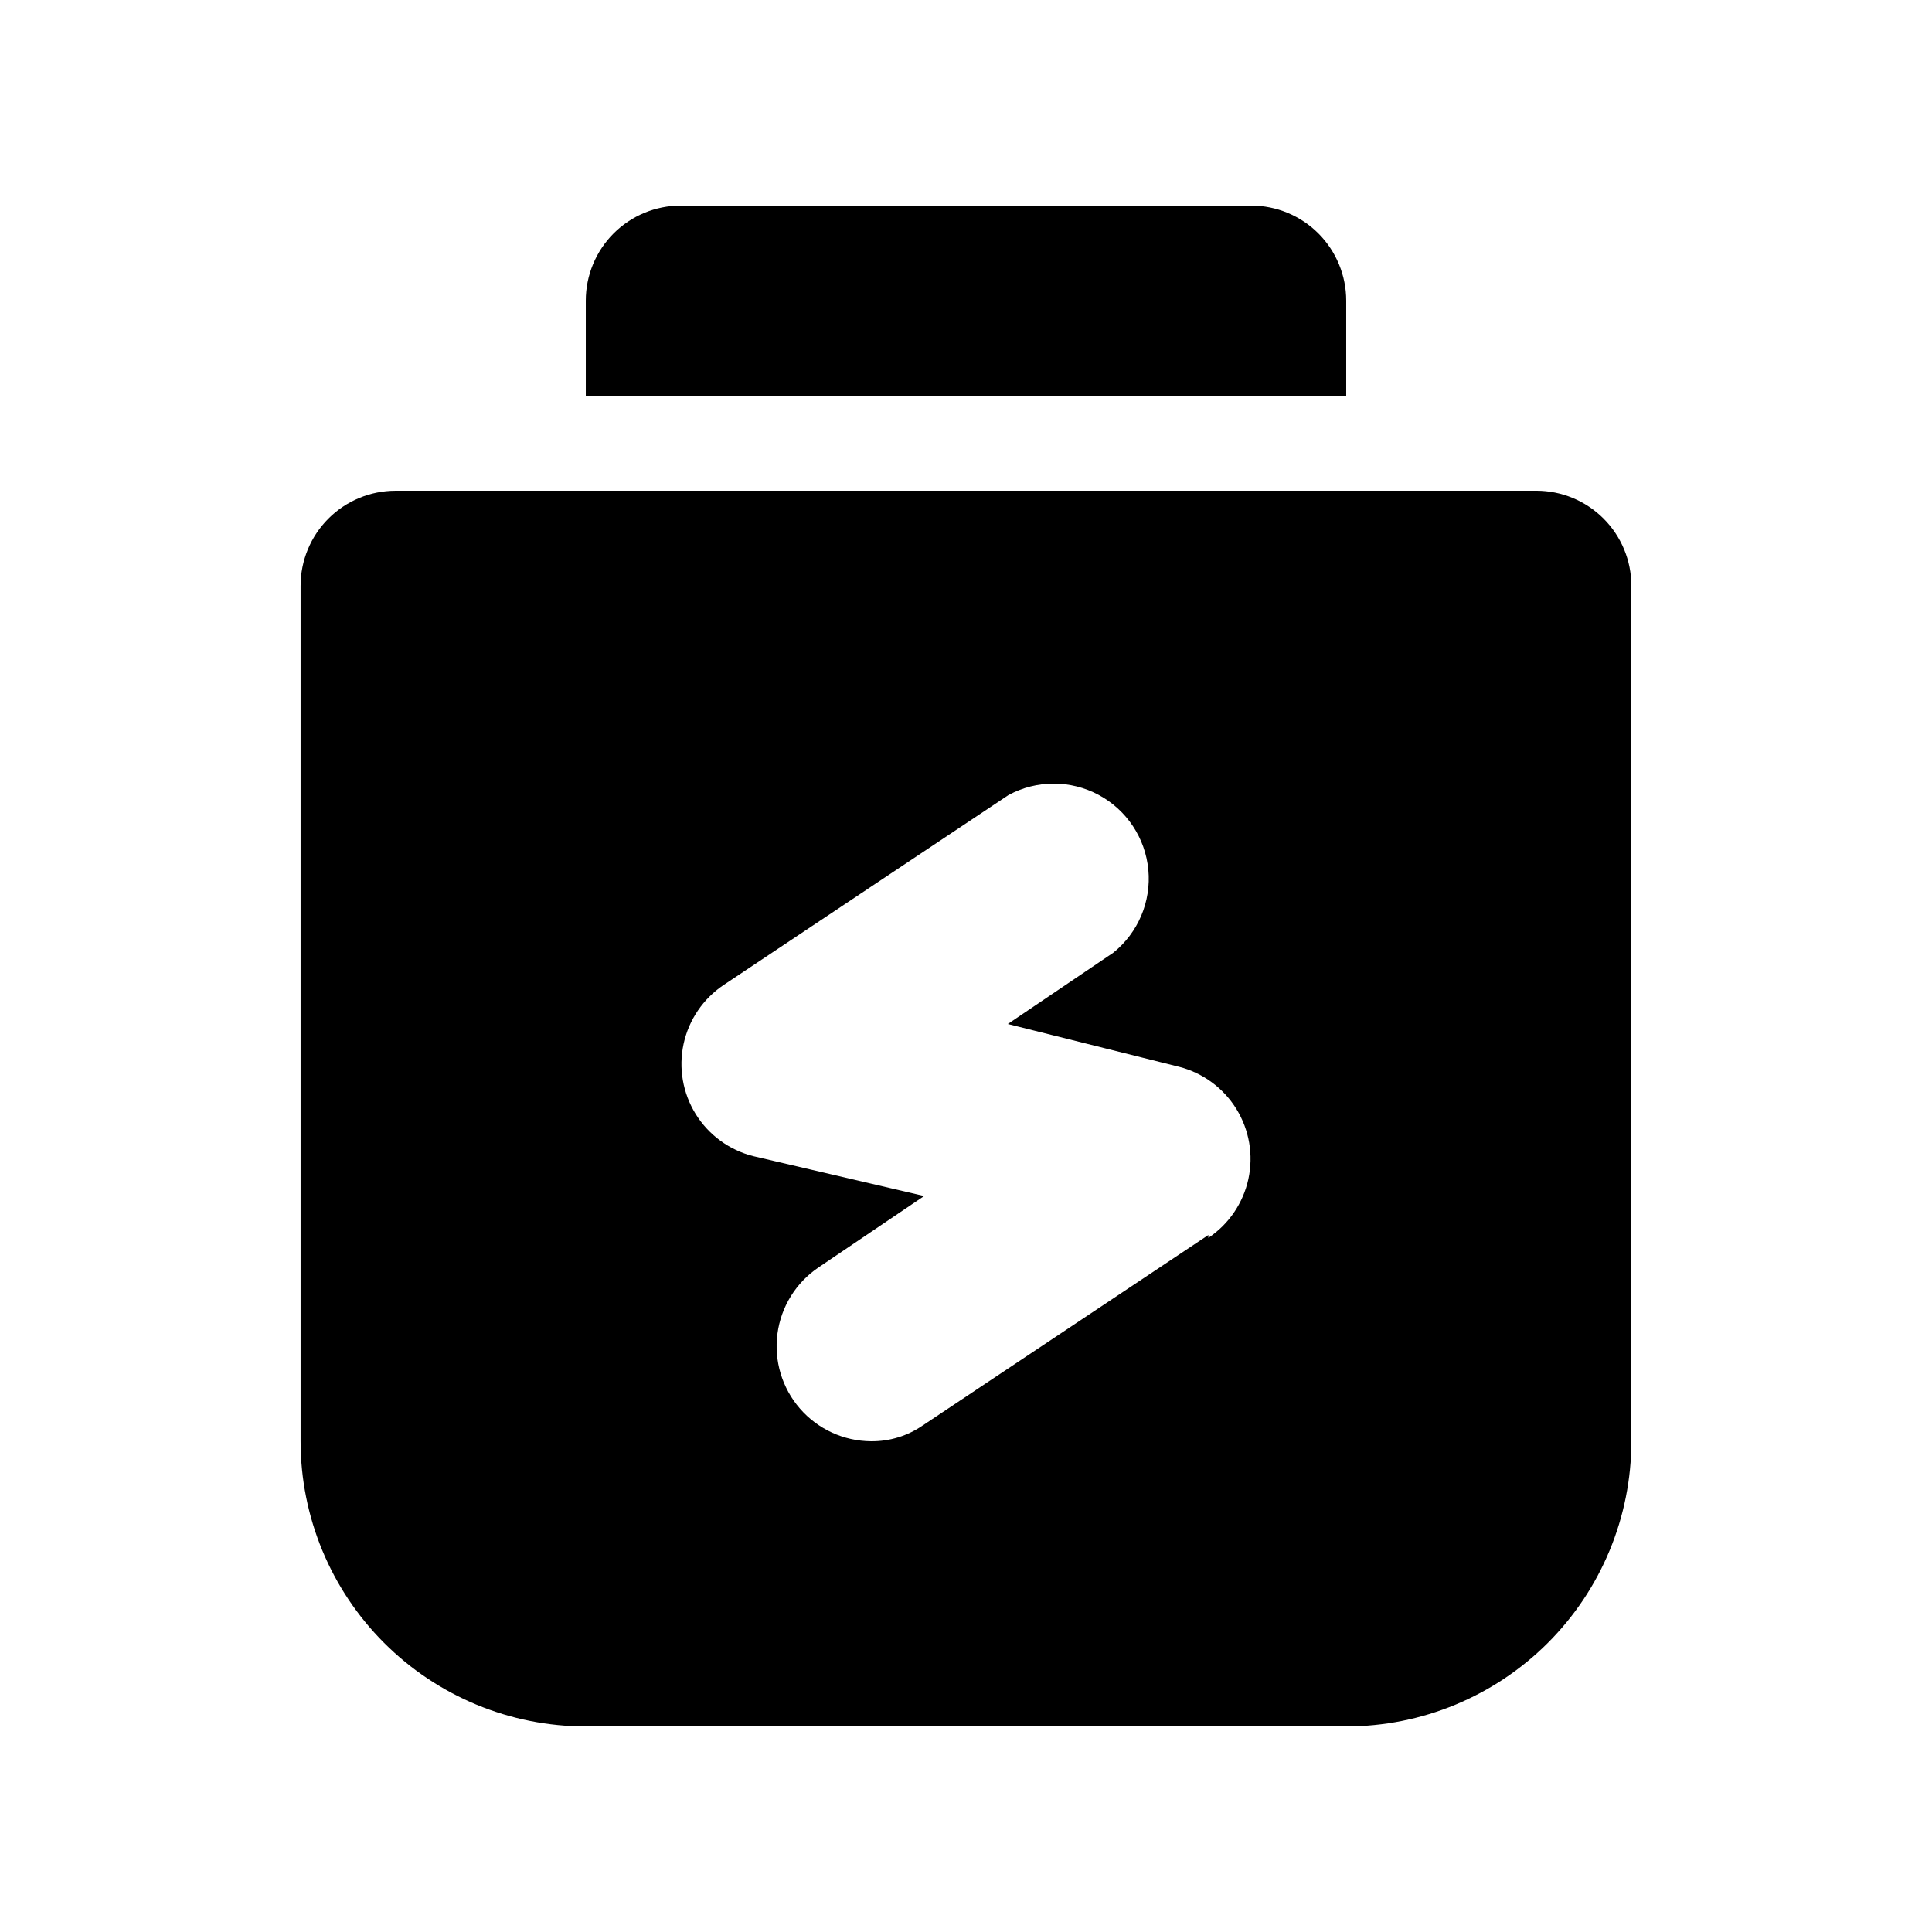
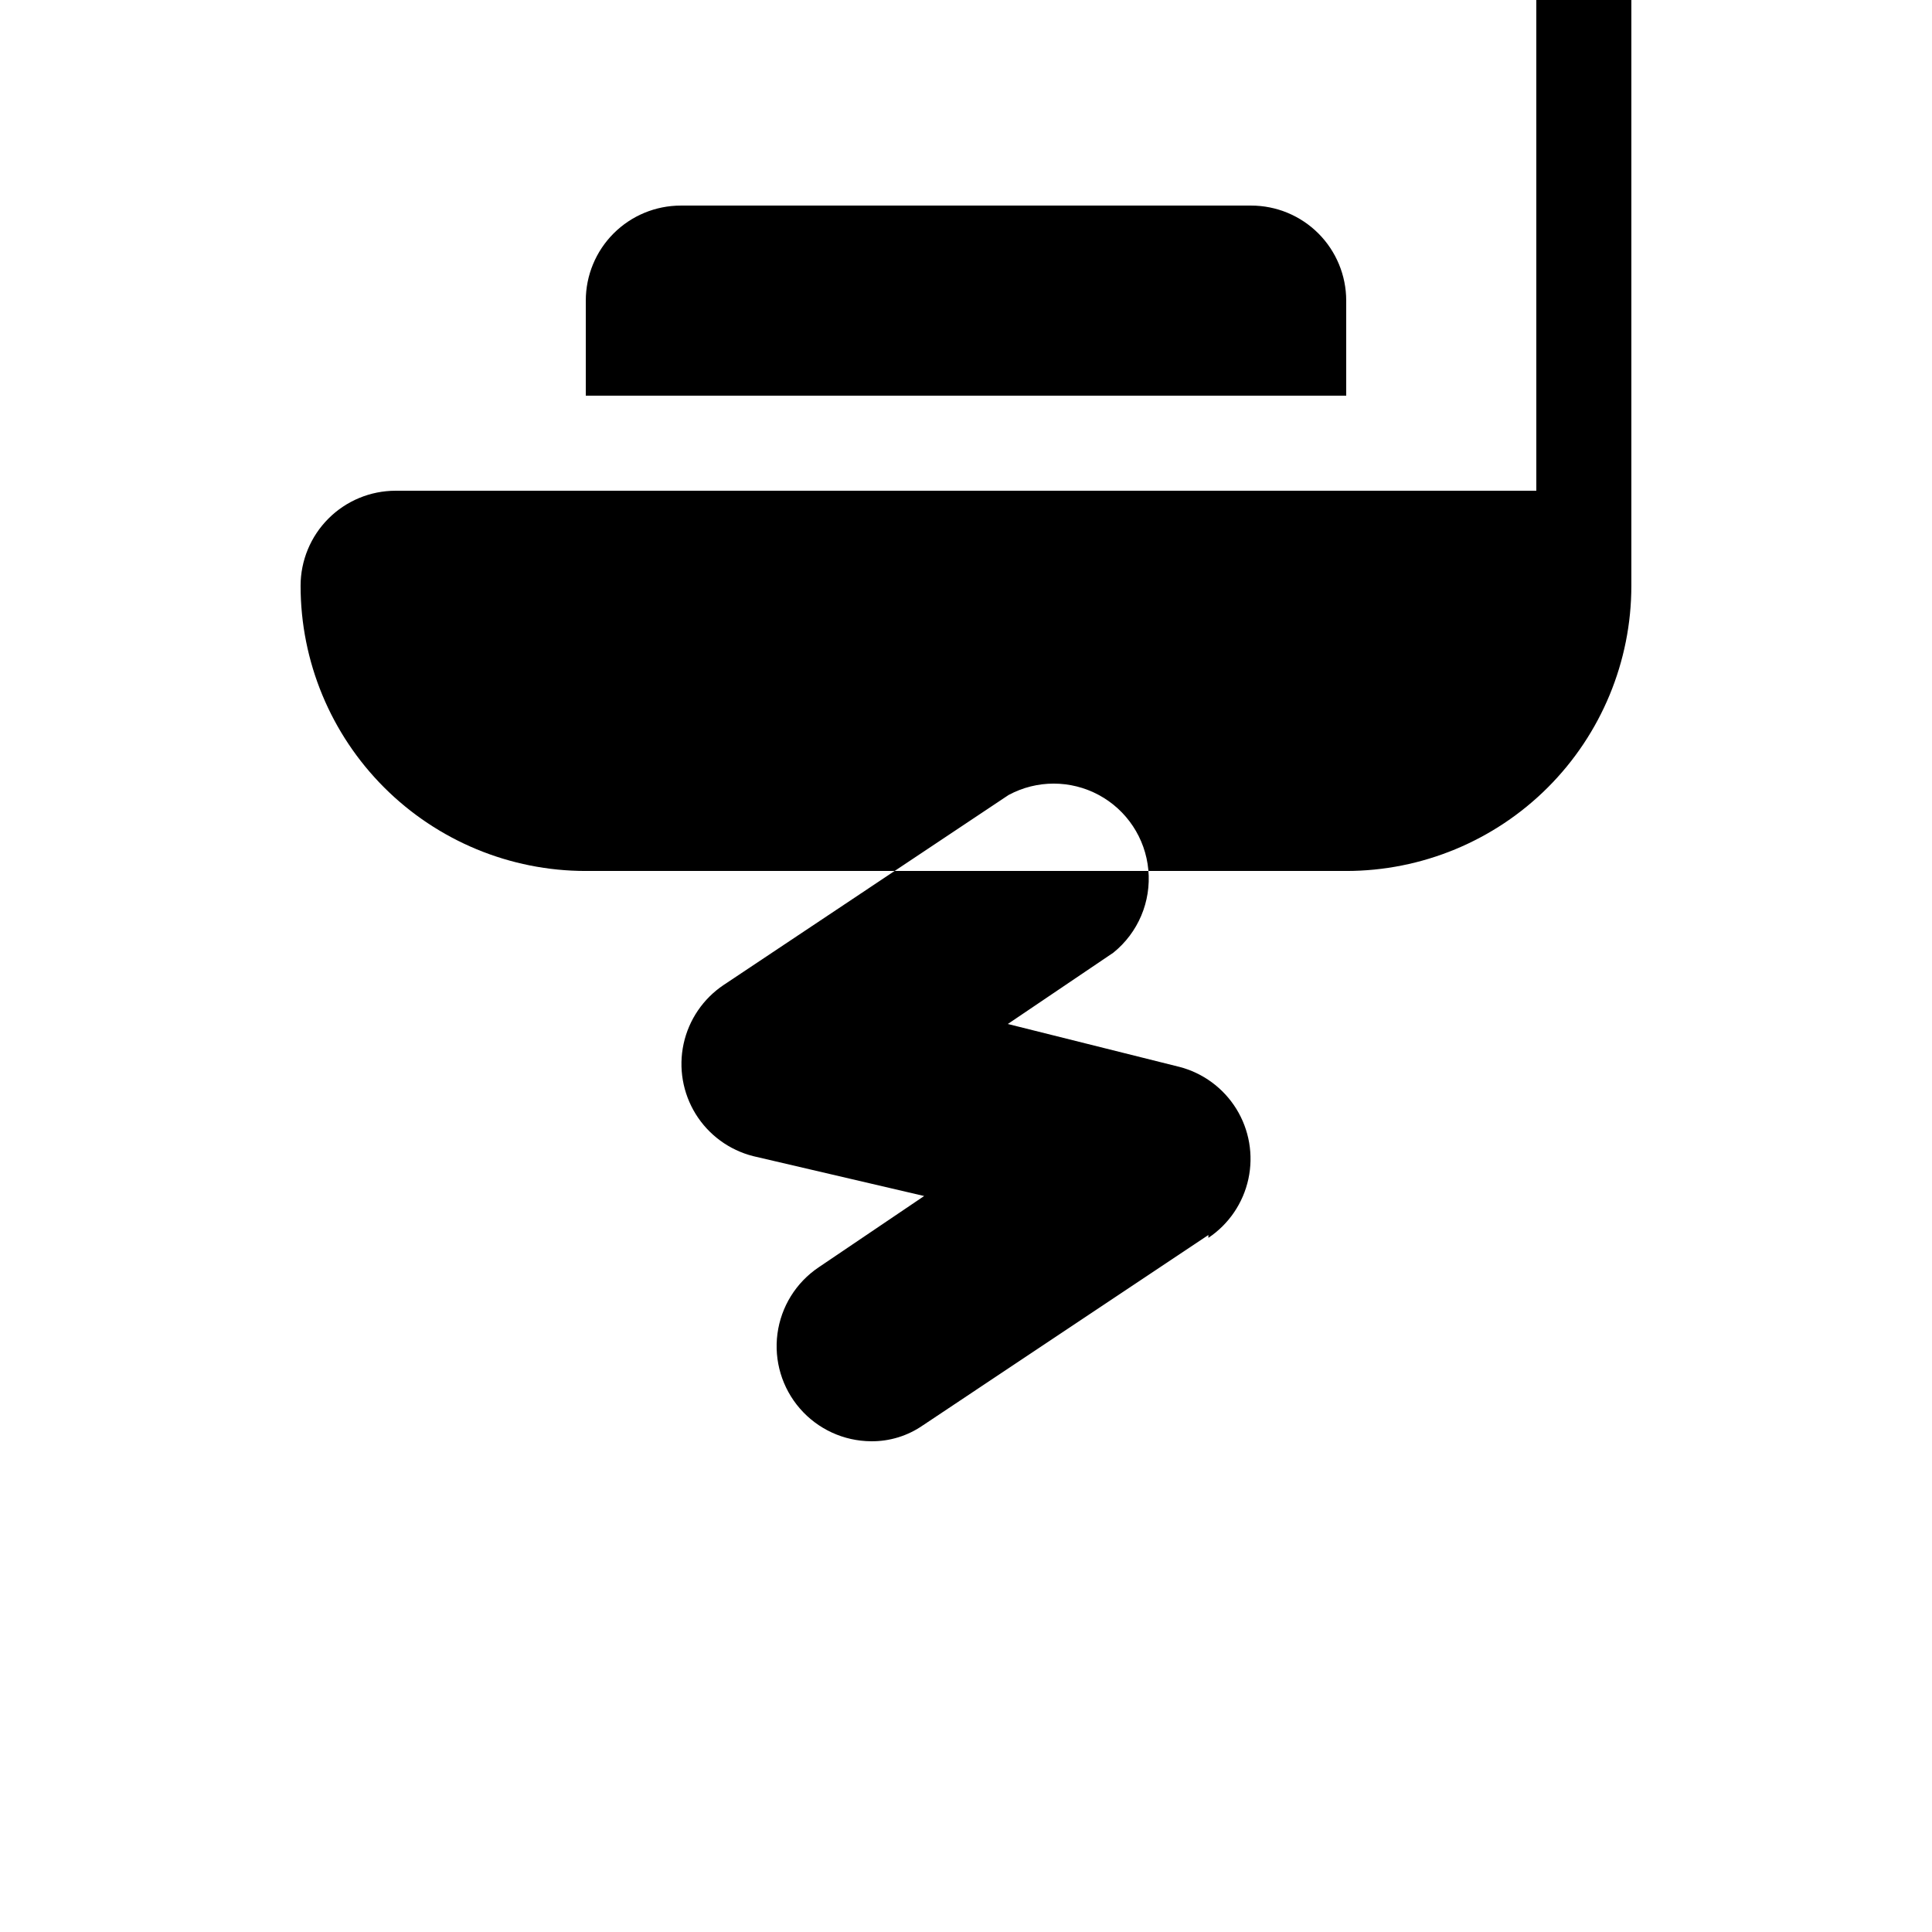
<svg xmlns="http://www.w3.org/2000/svg" fill="#000000" width="800px" height="800px" version="1.1" viewBox="144 144 512 512">
-   <path d="m551.14 274.05h-302.29c-6.68 0-13.09 2.652-17.812 7.379-4.723 4.723-7.379 11.129-7.379 17.812v226.71-0.004c0 20.043 7.965 39.266 22.137 53.438s33.395 22.137 53.438 22.137h201.52c20.043 0 39.262-7.965 53.438-22.137 14.172-14.172 22.133-33.395 22.133-53.438v-226.71c0-6.684-2.652-13.09-7.379-17.812-4.723-4.727-11.129-7.379-17.812-7.379zm-86.906 197.24-75.57 50.383v-0.004c-4.059 2.844-8.902 4.34-13.855 4.281-7.223-0.055-14.078-3.207-18.816-8.66-4.738-5.453-6.91-12.676-5.961-19.836 0.949-7.164 4.926-13.57 10.922-17.602l27.961-18.895-45.344-10.578c-6.32-1.609-11.773-5.606-15.207-11.152-3.434-5.551-4.582-12.215-3.203-18.59 1.383-6.375 5.184-11.969 10.602-15.602l75.57-50.383 0.004 0.004c7.441-3.992 16.387-3.988 23.828 0.008 7.438 3.996 12.379 11.453 13.16 19.863 0.781 8.406-2.703 16.648-9.281 21.945l-27.961 18.895 45.344 11.336v-0.004c6.324 1.609 11.773 5.609 15.211 11.156 3.434 5.547 4.578 12.211 3.199 18.586-1.379 6.379-5.18 11.973-10.602 15.602zm36.527-222.43h-201.52v-25.191c0-6.68 2.652-13.086 7.375-17.812 4.727-4.723 11.133-7.375 17.812-7.375h151.14c6.68 0 13.086 2.652 17.812 7.375 4.723 4.727 7.379 11.133 7.379 17.812z" />
+   <path d="m551.14 274.05h-302.29c-6.68 0-13.09 2.652-17.812 7.379-4.723 4.723-7.379 11.129-7.379 17.812c0 20.043 7.965 39.266 22.137 53.438s33.395 22.137 53.438 22.137h201.52c20.043 0 39.262-7.965 53.438-22.137 14.172-14.172 22.133-33.395 22.133-53.438v-226.71c0-6.684-2.652-13.09-7.379-17.812-4.723-4.727-11.129-7.379-17.812-7.379zm-86.906 197.24-75.57 50.383v-0.004c-4.059 2.844-8.902 4.34-13.855 4.281-7.223-0.055-14.078-3.207-18.816-8.66-4.738-5.453-6.91-12.676-5.961-19.836 0.949-7.164 4.926-13.57 10.922-17.602l27.961-18.895-45.344-10.578c-6.32-1.609-11.773-5.606-15.207-11.152-3.434-5.551-4.582-12.215-3.203-18.59 1.383-6.375 5.184-11.969 10.602-15.602l75.57-50.383 0.004 0.004c7.441-3.992 16.387-3.988 23.828 0.008 7.438 3.996 12.379 11.453 13.16 19.863 0.781 8.406-2.703 16.648-9.281 21.945l-27.961 18.895 45.344 11.336v-0.004c6.324 1.609 11.773 5.609 15.211 11.156 3.434 5.547 4.578 12.211 3.199 18.586-1.379 6.379-5.18 11.973-10.602 15.602zm36.527-222.43h-201.52v-25.191c0-6.68 2.652-13.086 7.375-17.812 4.727-4.723 11.133-7.375 17.812-7.375h151.14c6.68 0 13.086 2.652 17.812 7.375 4.723 4.727 7.379 11.133 7.379 17.812z" />
</svg>